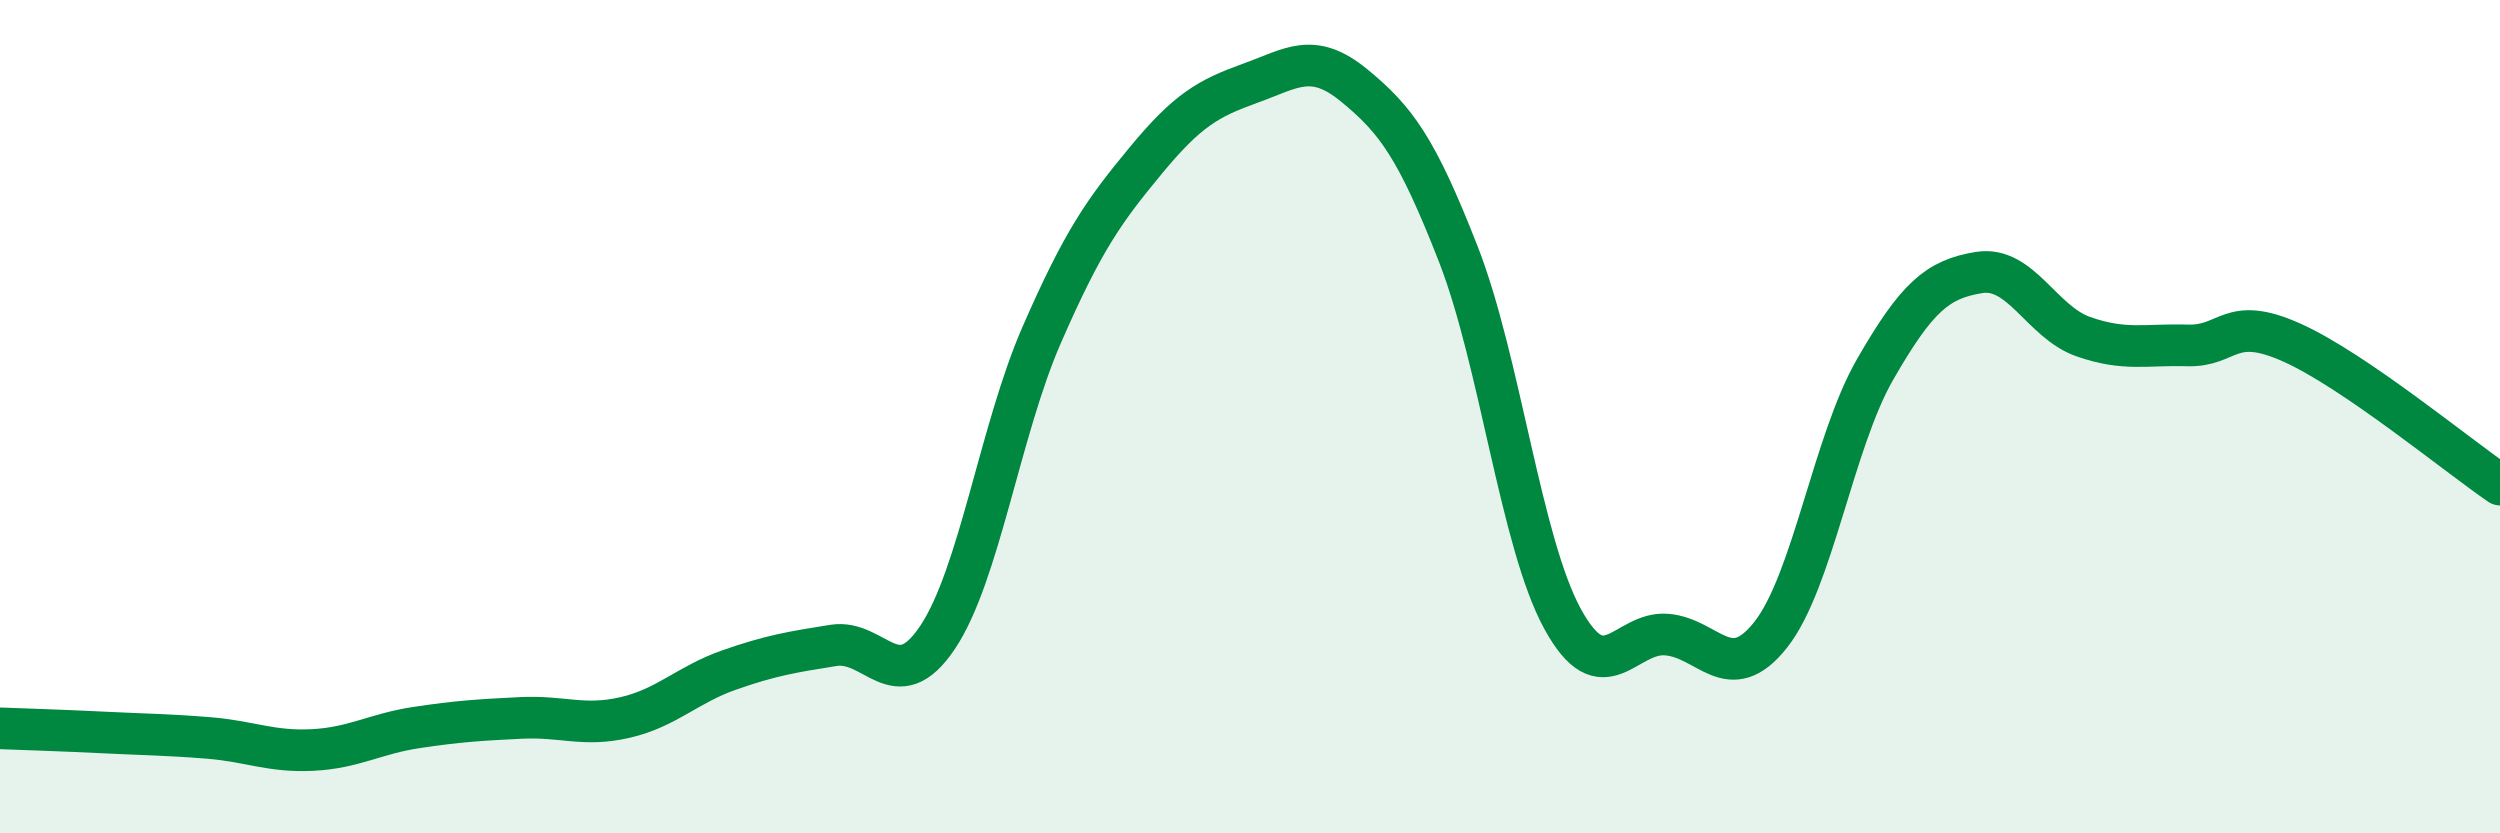
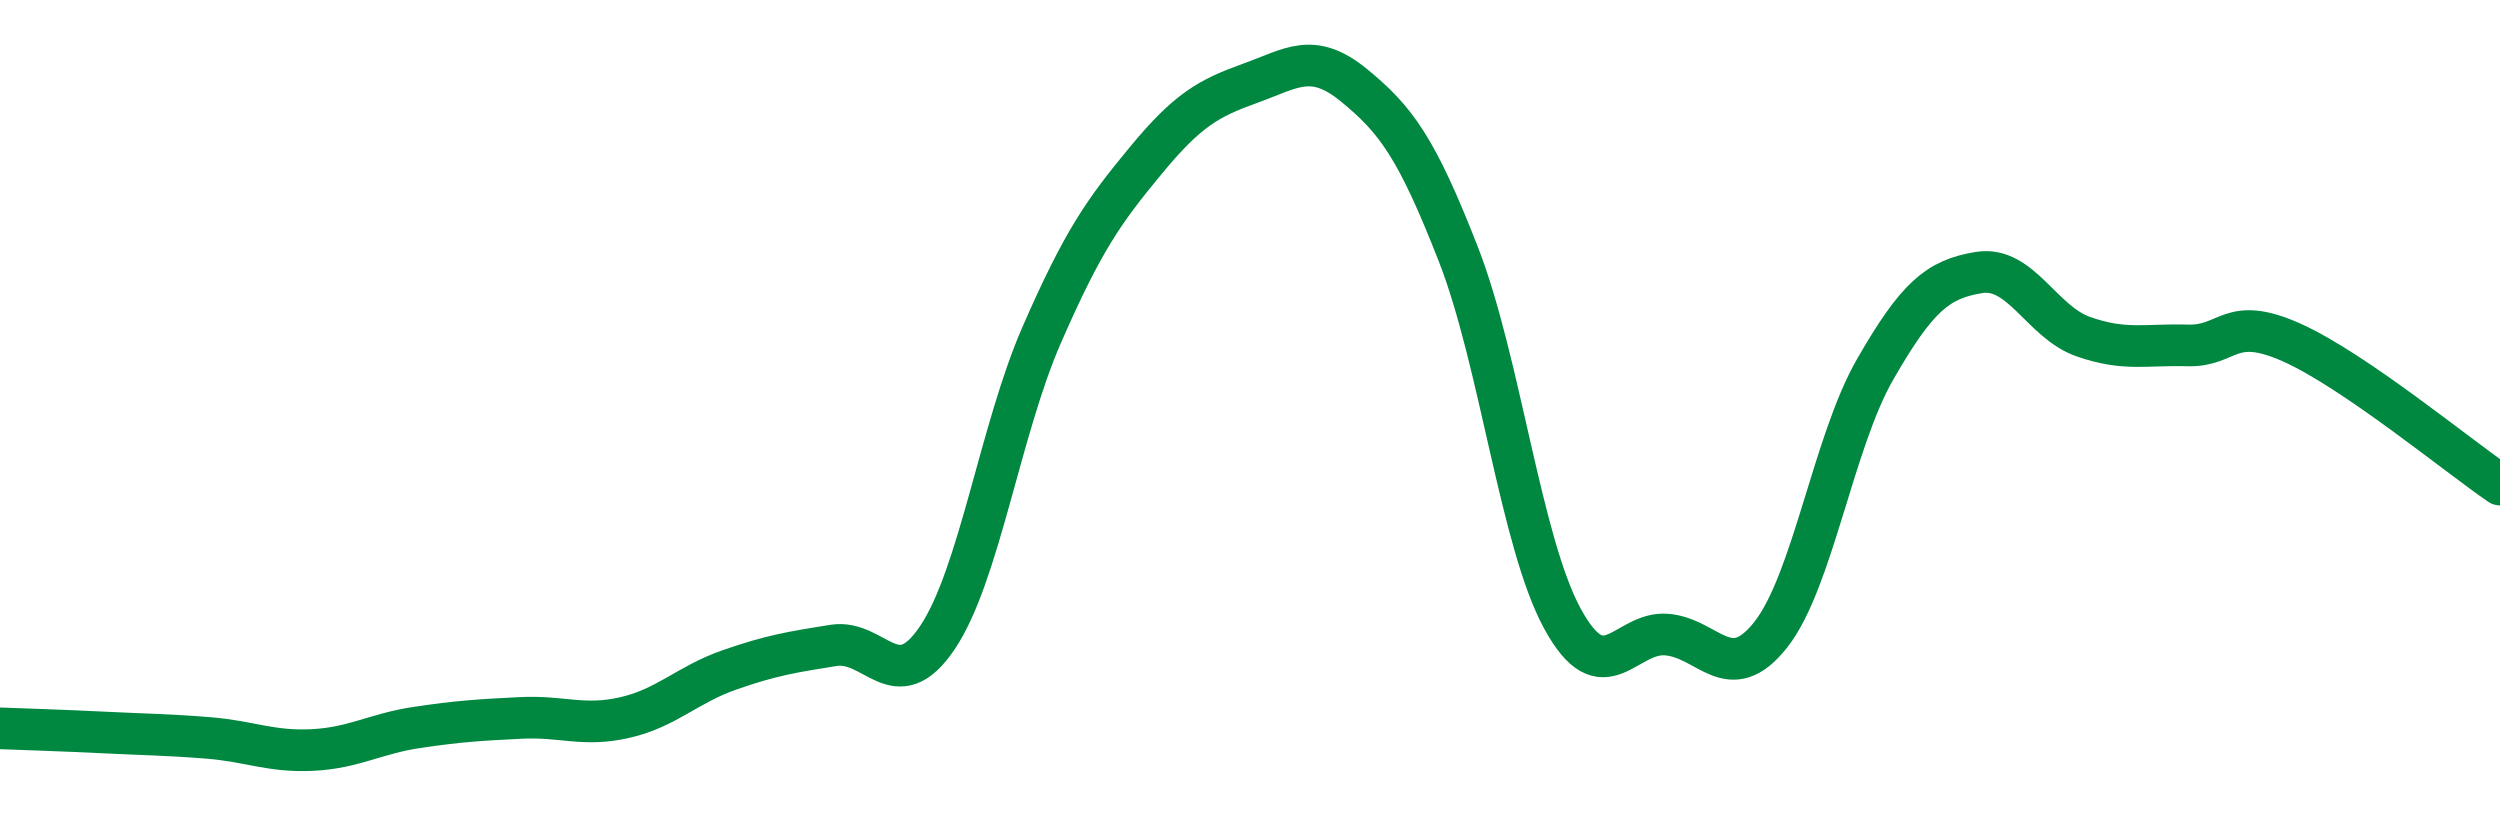
<svg xmlns="http://www.w3.org/2000/svg" width="60" height="20" viewBox="0 0 60 20">
-   <path d="M 0,17.48 C 0.5,17.5 1.5,17.53 2.5,17.58 C 3.5,17.63 4,17.63 5,17.71 C 6,17.79 6.5,18.05 7.5,18 C 8.5,17.95 9,17.61 10,17.46 C 11,17.31 11.5,17.28 12.5,17.23 C 13.5,17.18 14,17.45 15,17.22 C 16,16.99 16.5,16.43 17.5,16.08 C 18.5,15.73 19,15.65 20,15.49 C 21,15.33 21.5,16.79 22.5,15.3 C 23.5,13.81 24,10.33 25,8.04 C 26,5.75 26.5,5.06 27.5,3.85 C 28.5,2.64 29,2.36 30,2 C 31,1.64 31.5,1.23 32.5,2.05 C 33.5,2.87 34,3.54 35,6.1 C 36,8.66 36.5,13.02 37.5,14.85 C 38.5,16.68 39,15.15 40,15.23 C 41,15.31 41.5,16.5 42.5,15.23 C 43.5,13.96 44,10.61 45,8.87 C 46,7.13 46.5,6.7 47.5,6.54 C 48.5,6.38 49,7.73 50,8.08 C 51,8.43 51.5,8.26 52.5,8.29 C 53.5,8.32 53.5,7.55 55,8.22 C 56.5,8.89 59,10.95 60,11.63L60 20L0 20Z" fill="#008740" opacity="0.1" stroke-linecap="round" stroke-linejoin="round" />
  <path d="M 0,17.48 C 0.5,17.5 1.5,17.53 2.5,17.58 C 3.5,17.63 4,17.63 5,17.71 C 6,17.79 6.5,18.05 7.5,18 C 8.5,17.95 9,17.61 10,17.46 C 11,17.31 11.5,17.28 12.5,17.23 C 13.5,17.18 14,17.45 15,17.22 C 16,16.99 16.5,16.43 17.5,16.08 C 18.5,15.73 19,15.65 20,15.49 C 21,15.33 21.5,16.79 22.5,15.3 C 23.5,13.81 24,10.33 25,8.04 C 26,5.75 26.5,5.06 27.5,3.85 C 28.5,2.64 29,2.36 30,2 C 31,1.64 31.5,1.23 32.5,2.05 C 33.5,2.87 34,3.54 35,6.1 C 36,8.66 36.5,13.02 37.5,14.85 C 38.5,16.68 39,15.15 40,15.23 C 41,15.31 41.5,16.5 42.5,15.23 C 43.5,13.96 44,10.61 45,8.87 C 46,7.13 46.5,6.7 47.5,6.54 C 48.5,6.38 49,7.73 50,8.08 C 51,8.43 51.5,8.26 52.5,8.29 C 53.5,8.32 53.5,7.55 55,8.22 C 56.5,8.89 59,10.95 60,11.63" stroke="#008740" stroke-width="1" fill="none" stroke-linecap="round" stroke-linejoin="round" />
</svg>